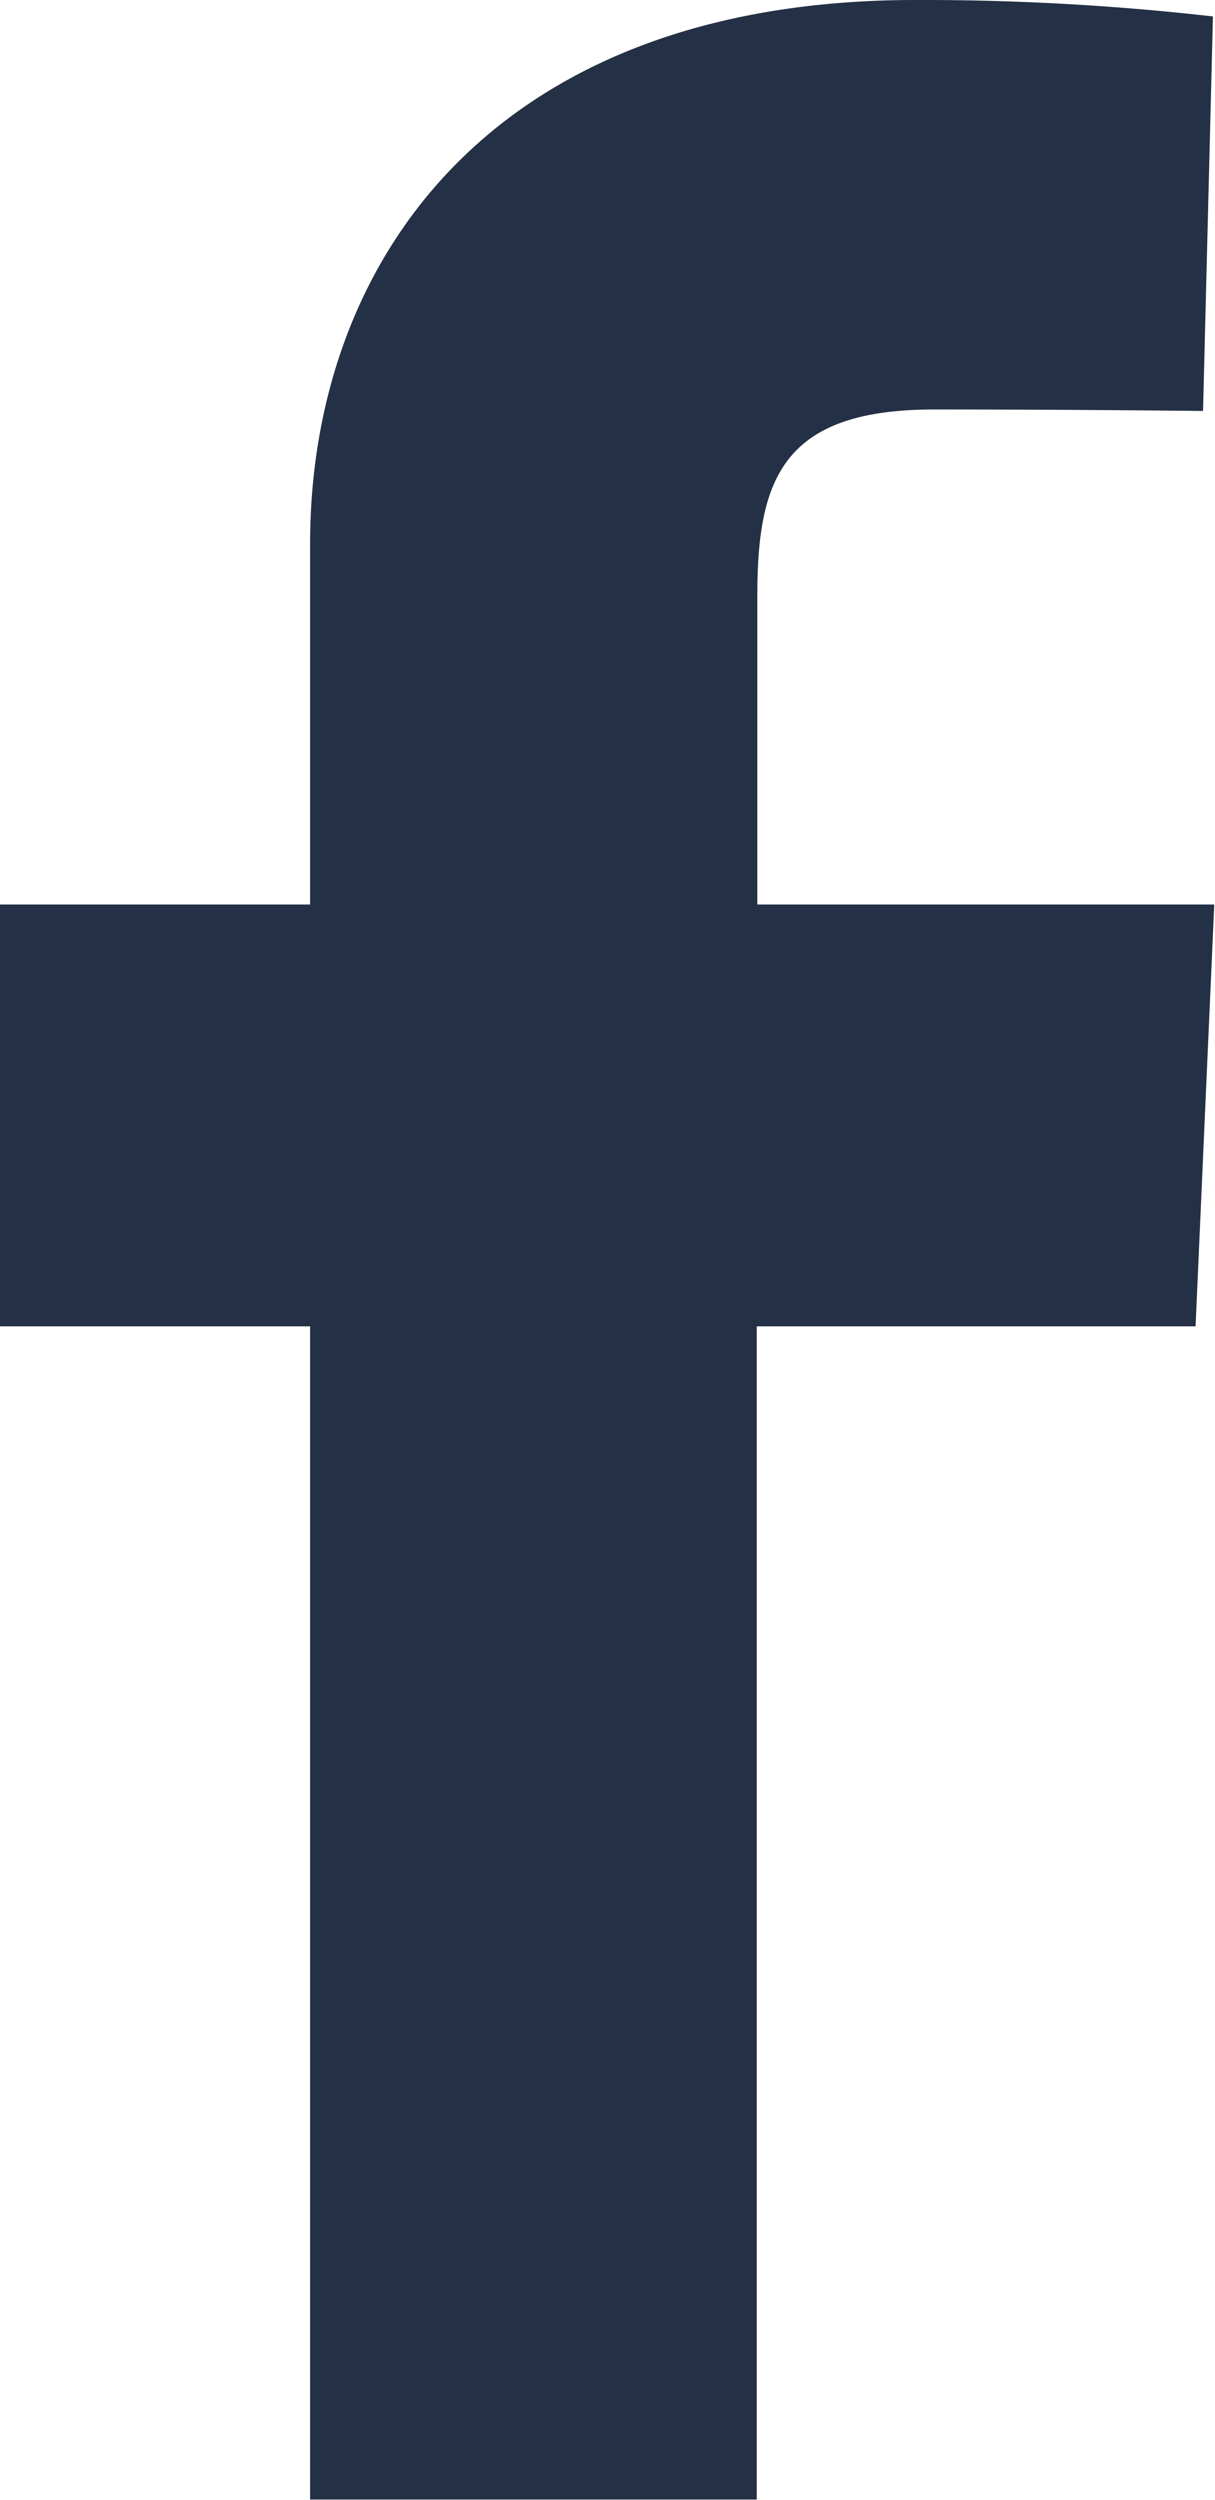
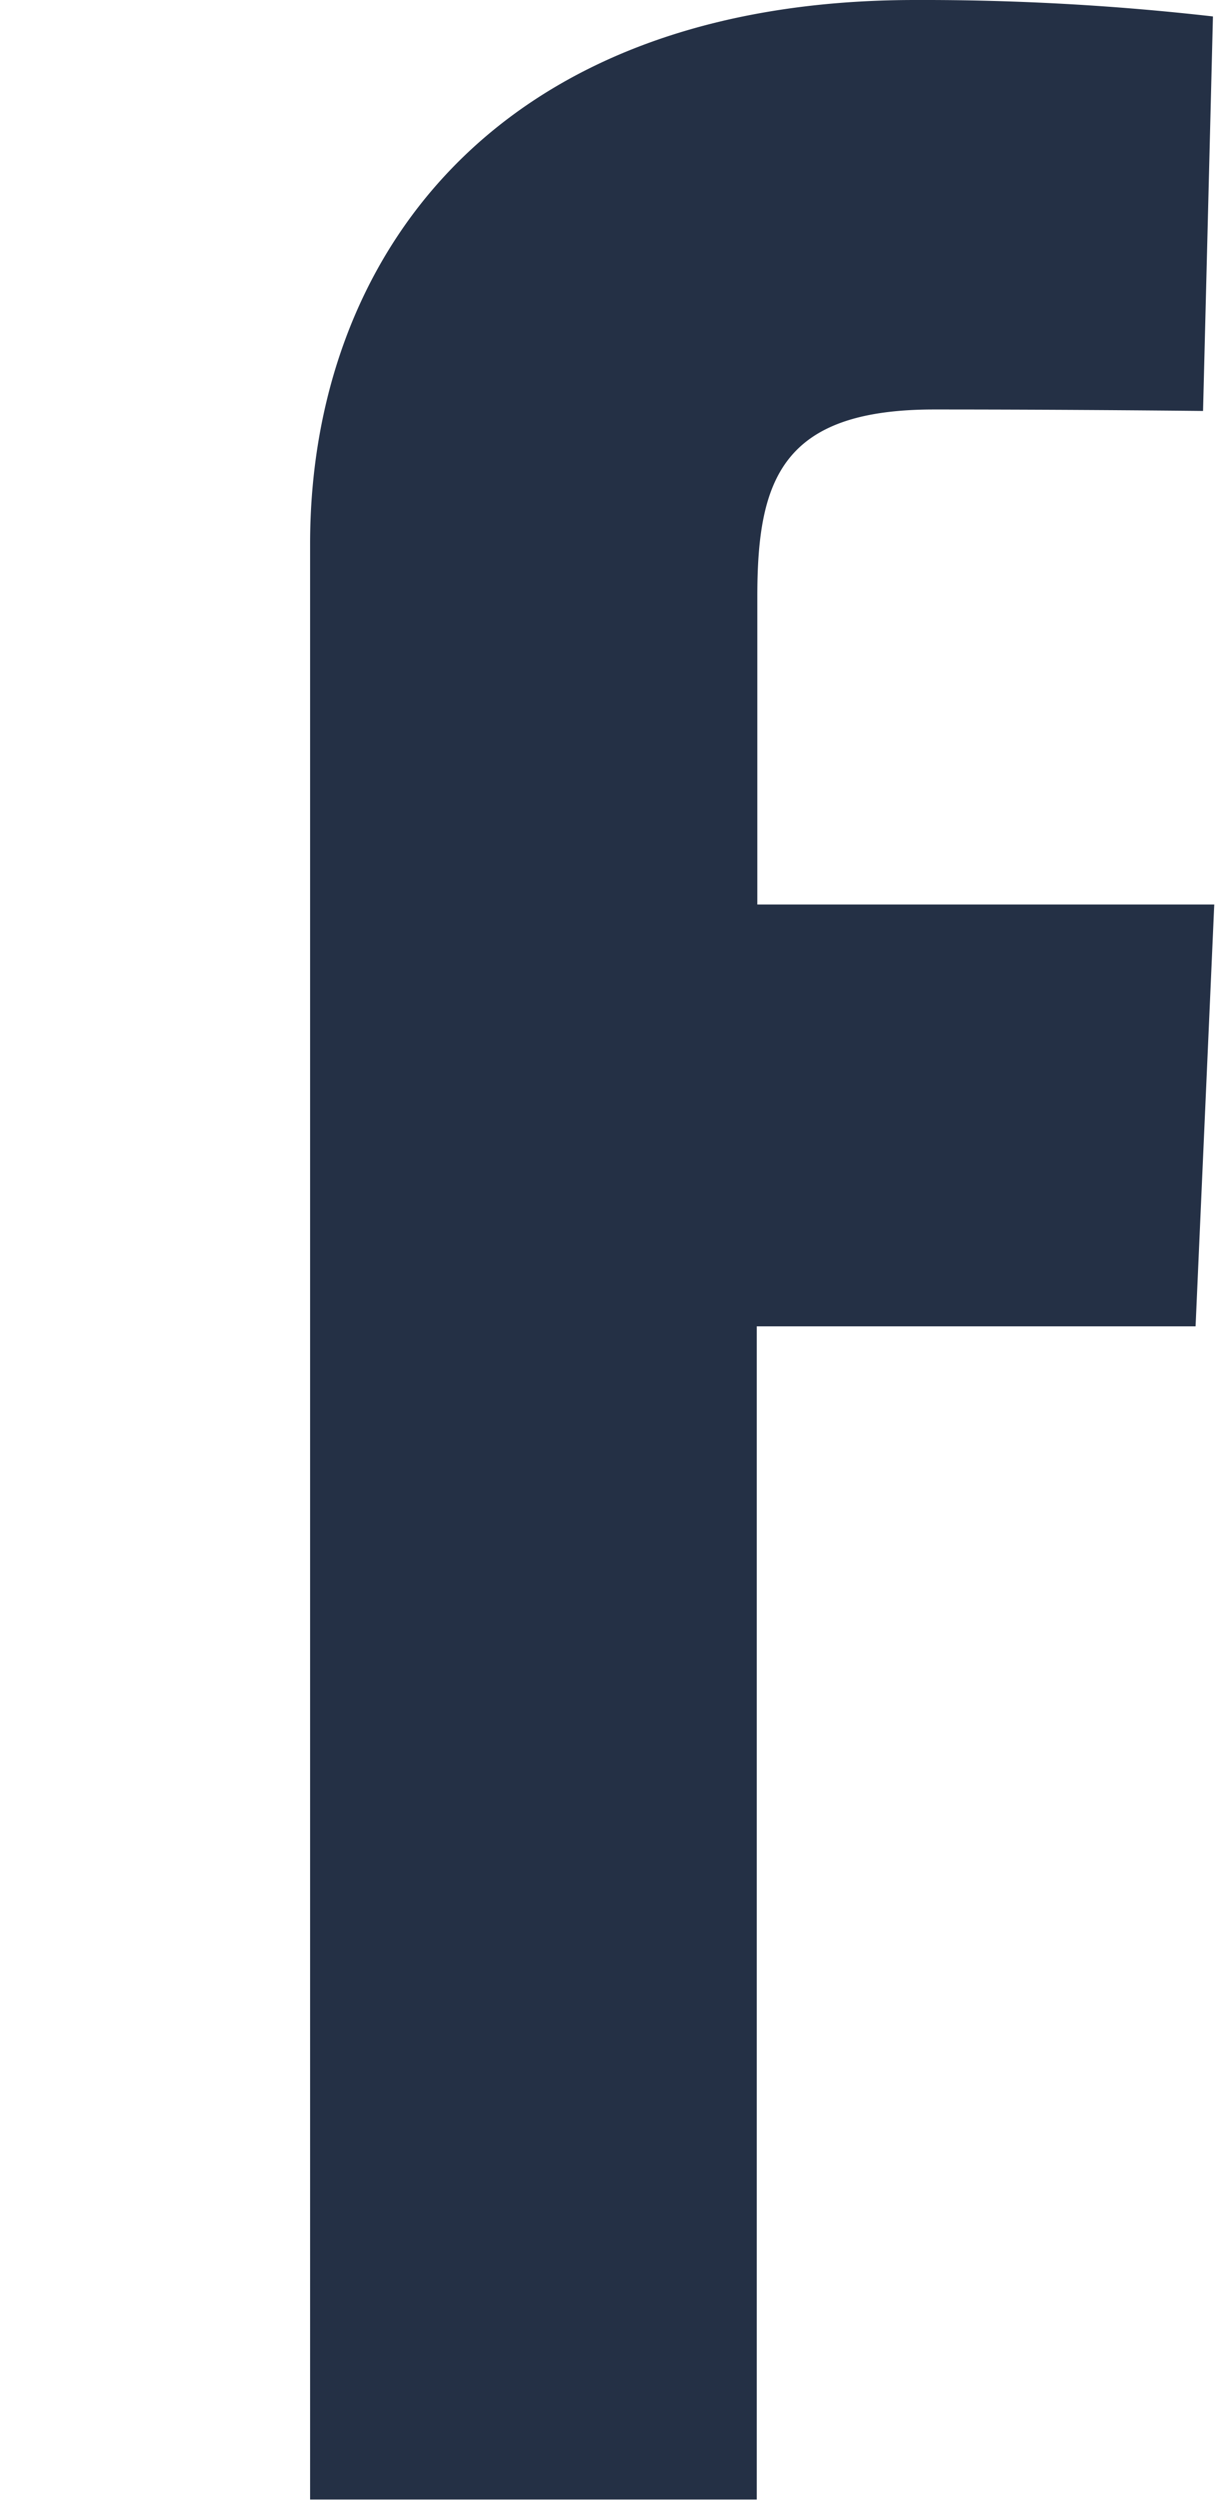
<svg xmlns="http://www.w3.org/2000/svg" id="facebook" width="6.504" height="13.383" viewBox="0 0 6.504 13.383">
-   <path id="Path_644" data-name="Path 644" d="M1.66,13.383V7.1H0V4.842H1.66V2.911C1.66,1.394,2.641,0,4.9,0A13.727,13.727,0,0,1,6.493.088L6.44,2.2S5.75,2.192,5,2.192c-.815,0-.946.376-.946,1V4.842H6.5L6.4,7.1H4.051v6.28H1.66" fill="#243045" />
+   <path id="Path_644" data-name="Path 644" d="M1.66,13.383V7.1H0H1.66V2.911C1.66,1.394,2.641,0,4.9,0A13.727,13.727,0,0,1,6.493.088L6.44,2.2S5.75,2.192,5,2.192c-.815,0-.946.376-.946,1V4.842H6.5L6.4,7.1H4.051v6.28H1.66" fill="#243045" />
</svg>